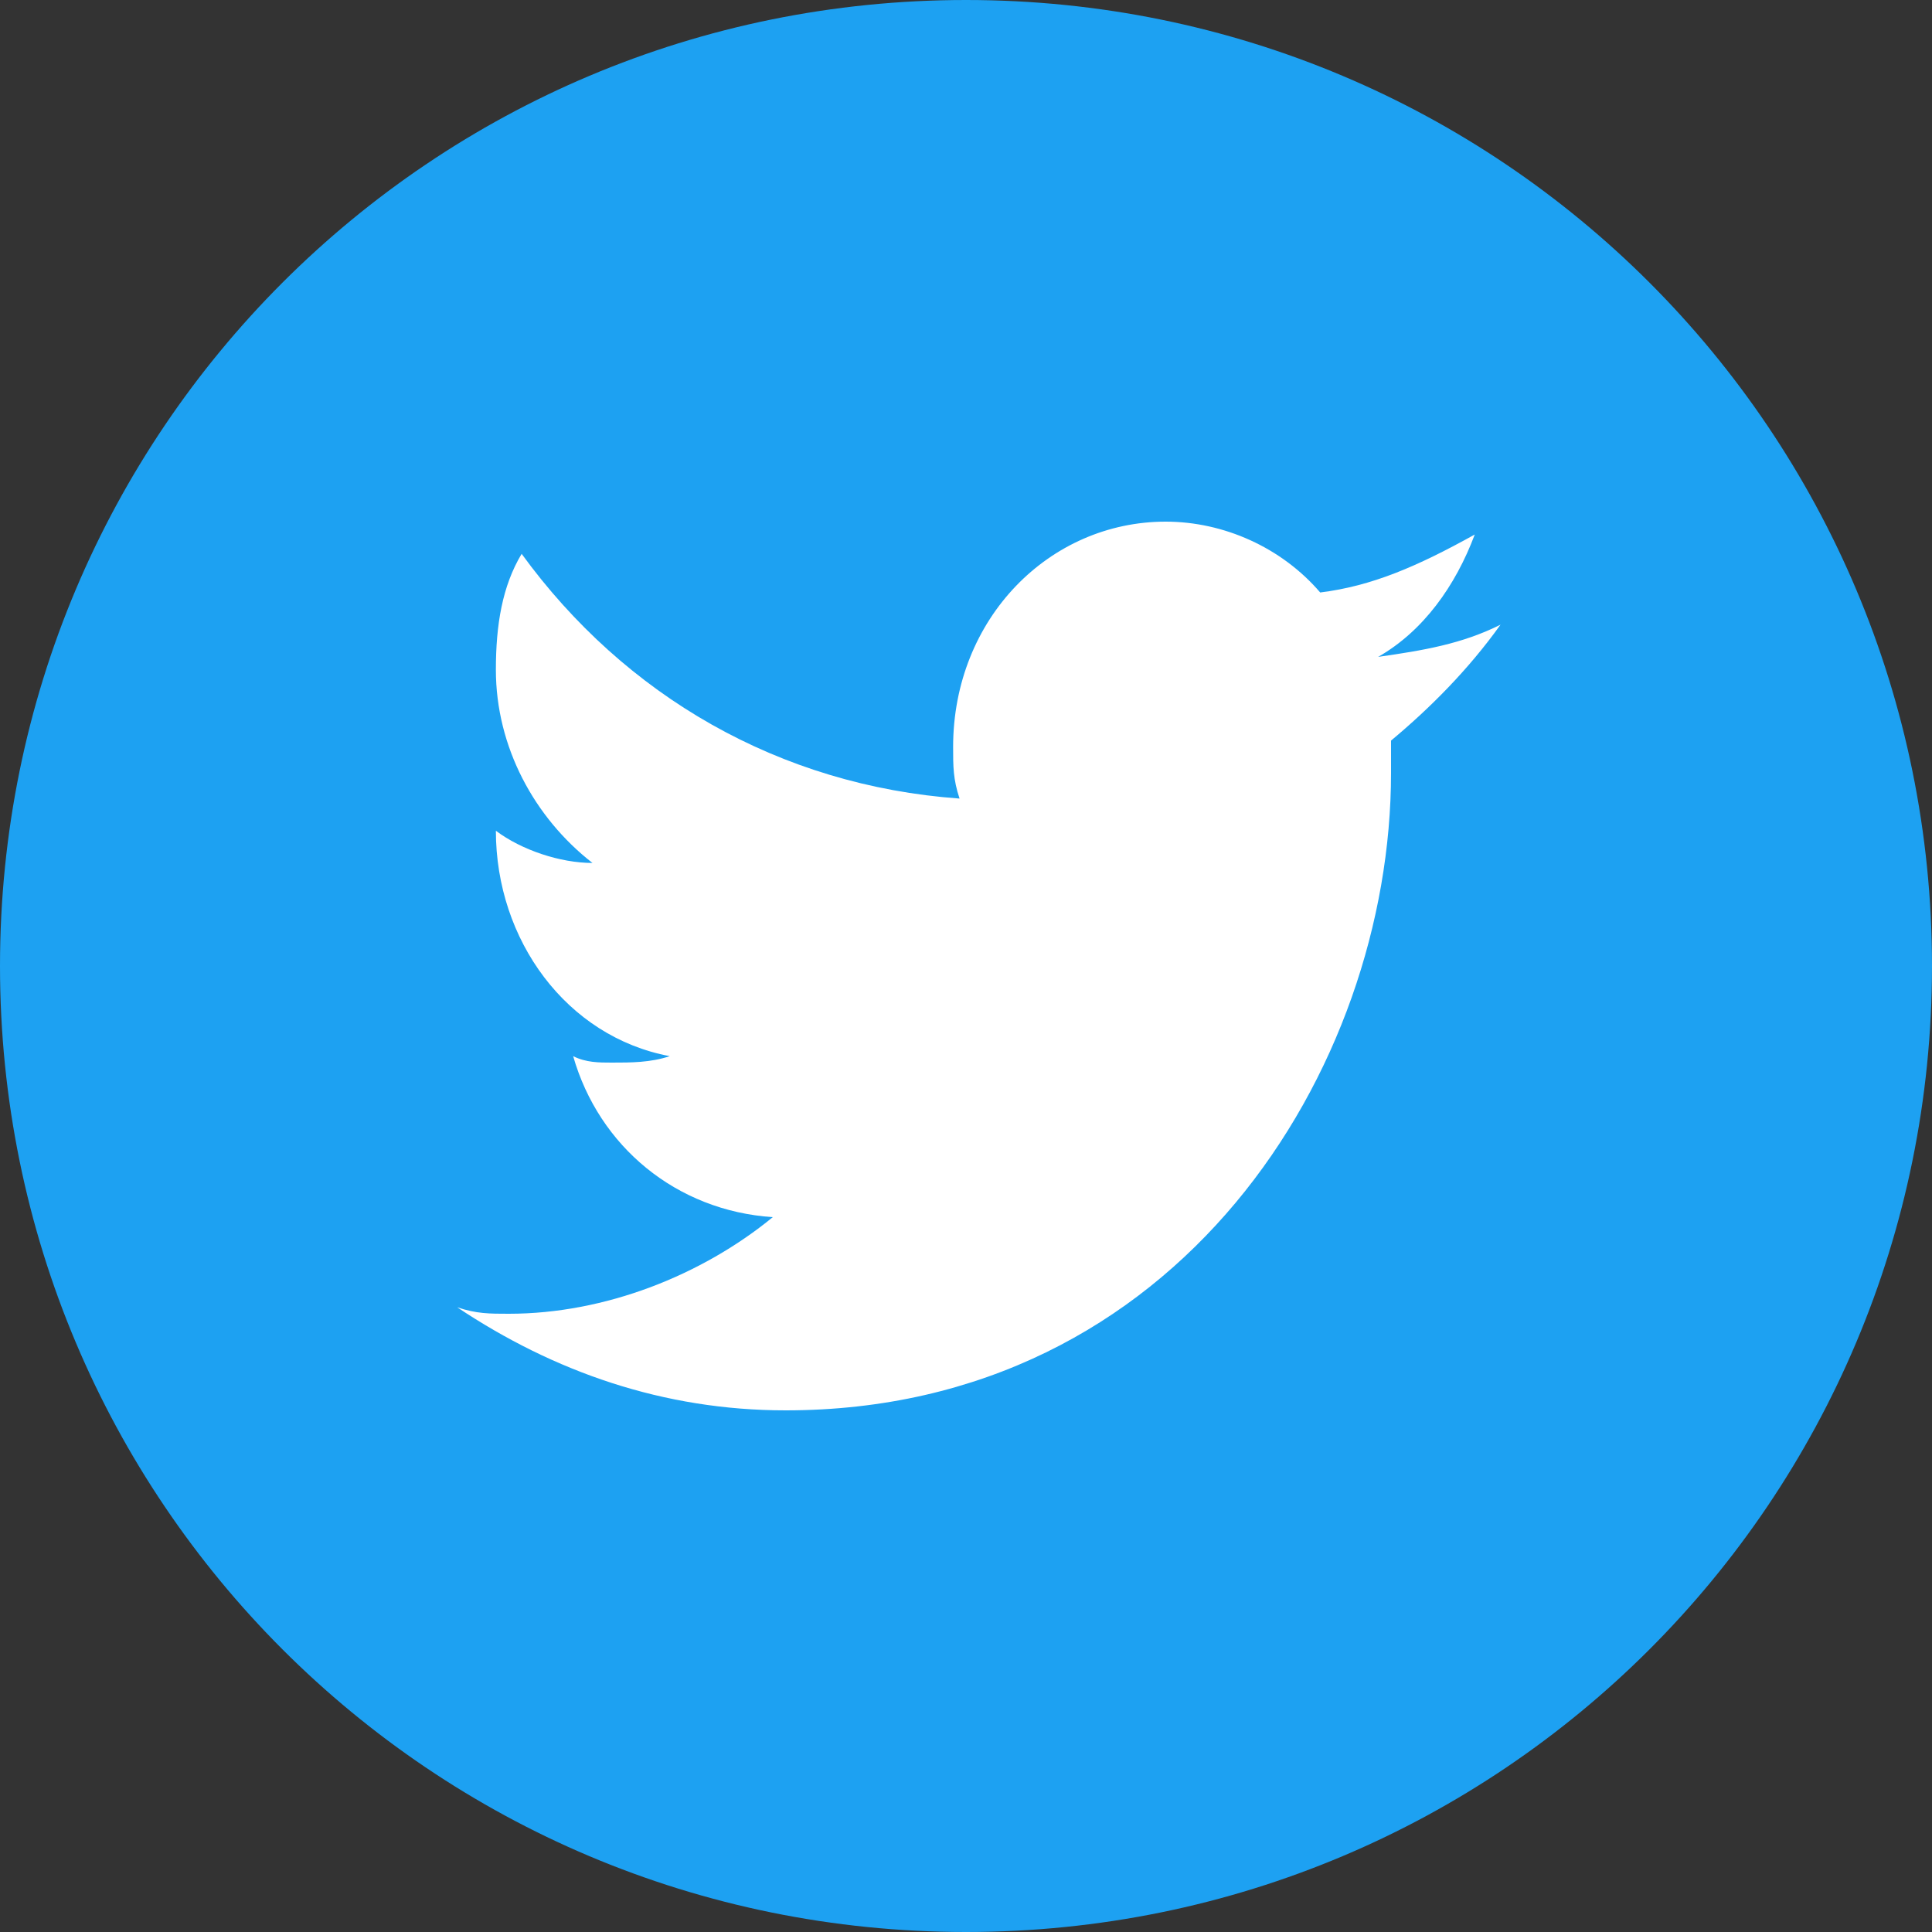
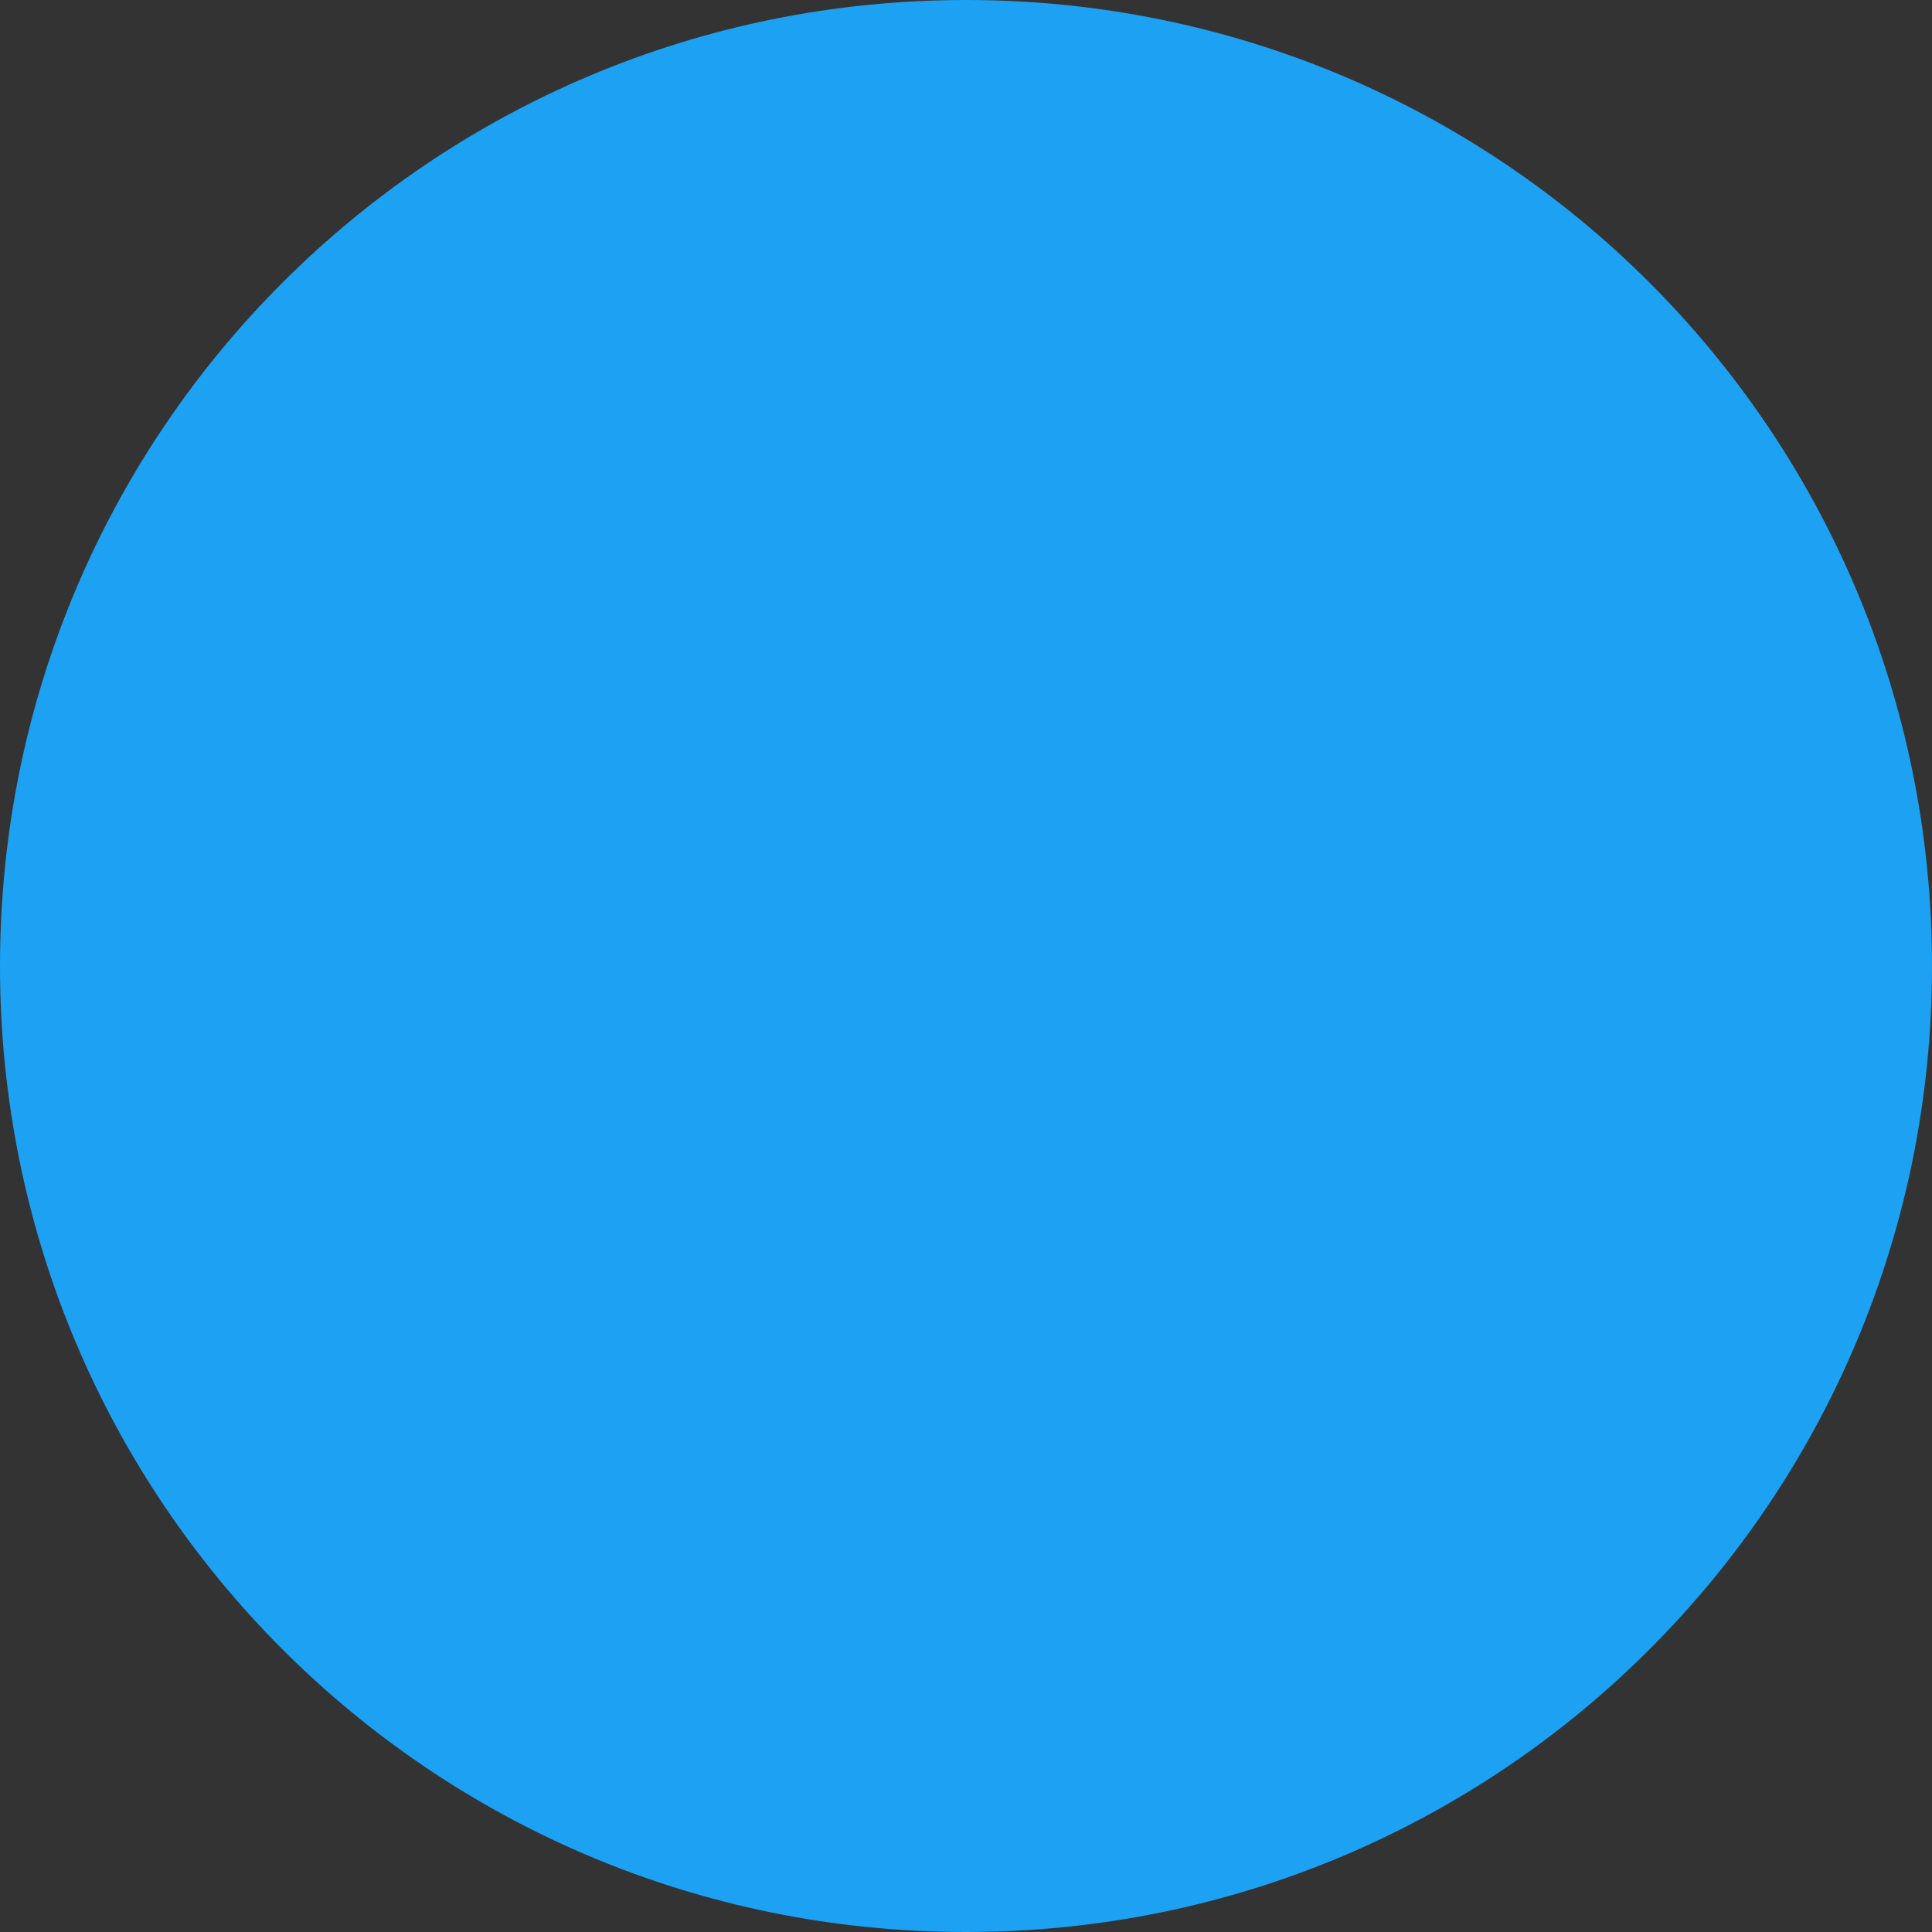
<svg xmlns="http://www.w3.org/2000/svg" version="1.1" id="Layer_1" x="0px" y="0px" viewBox="0 0 60 60" style="enable-background:new 0 0 60 60;" xml:space="preserve">
  <rect x="0" y="0" width="60" height="60" fill="#333333" stroke="none" />
  <style type="text/css">
	.st0{fill:#1DA1F2;}
	.st1{fill:#FFFFFF;}
</style>
  <title />
  <g id="black">
    <g id="twitter">
      <path id="Twitter" class="st0" d="M30,60c16.6,0,30-13.4,30-30S46.6,0,30,0S0,13.4,0,30S13.4,60,30,60z" />
-       <path class="st1" d="M41,18.4c-1.2-1.4-3-2.2-4.8-2.2c-3.6,0-6.6,3-6.6,7c0,0.6,0,1,0.2,1.6c-5.6-0.4-10.4-3.2-13.6-7.6    c-0.6,1-0.8,2.2-0.8,3.6c0,2.4,1.2,4.6,3,6c-1,0-2.2-0.4-3-1l0,0c0,3.4,2.2,6.4,5.4,7C20.2,33,19.6,33,19,33c-0.4,0-0.8,0-1.2-0.2    c0.8,2.8,3.2,4.8,6.2,5c-2.2,1.8-5.2,3-8.2,3c-0.6,0-1,0-1.6-0.2c3,2,6.4,3.2,10.2,3.2c12.2,0,18.8-10.6,18.8-19.8    c0-0.4,0-0.6,0-1c1.2-1,2.4-2.2,3.4-3.6c-1.2,0.6-2.4,0.8-3.8,1c1.4-0.8,2.4-2.2,3-3.8C44,17.6,42.6,18.2,41,18.4z" />
    </g>
  </g>
</svg>